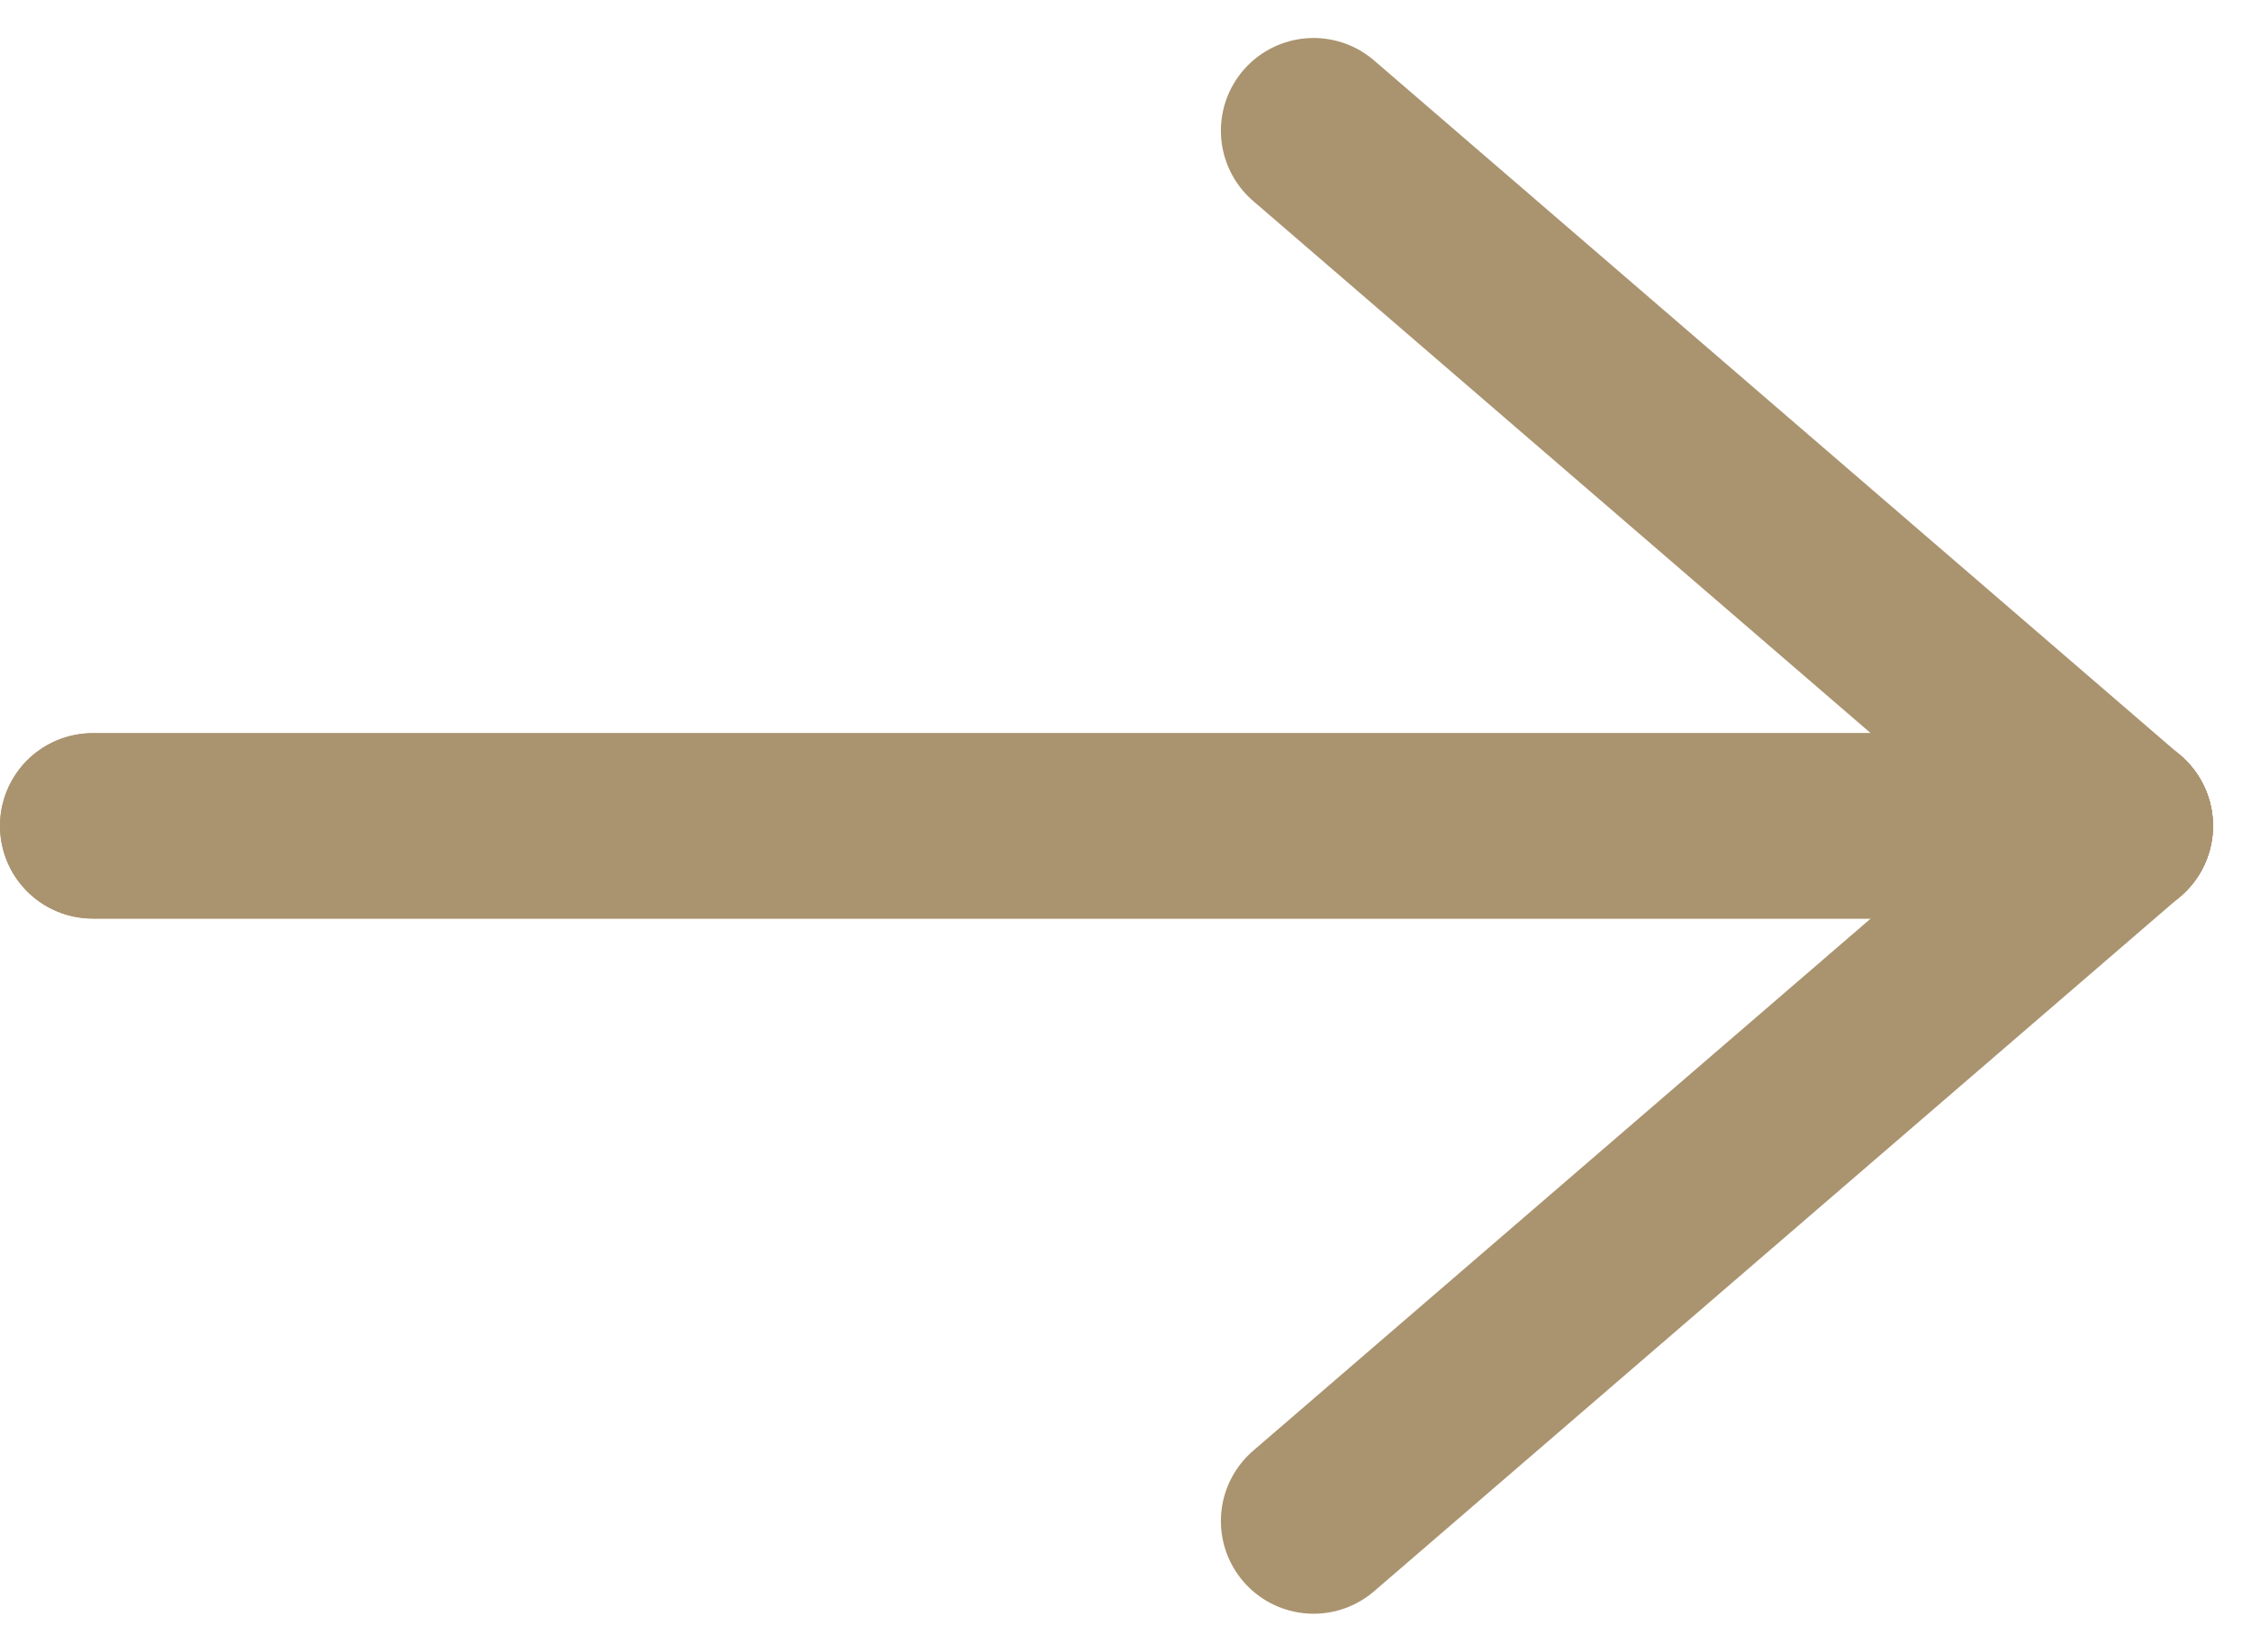
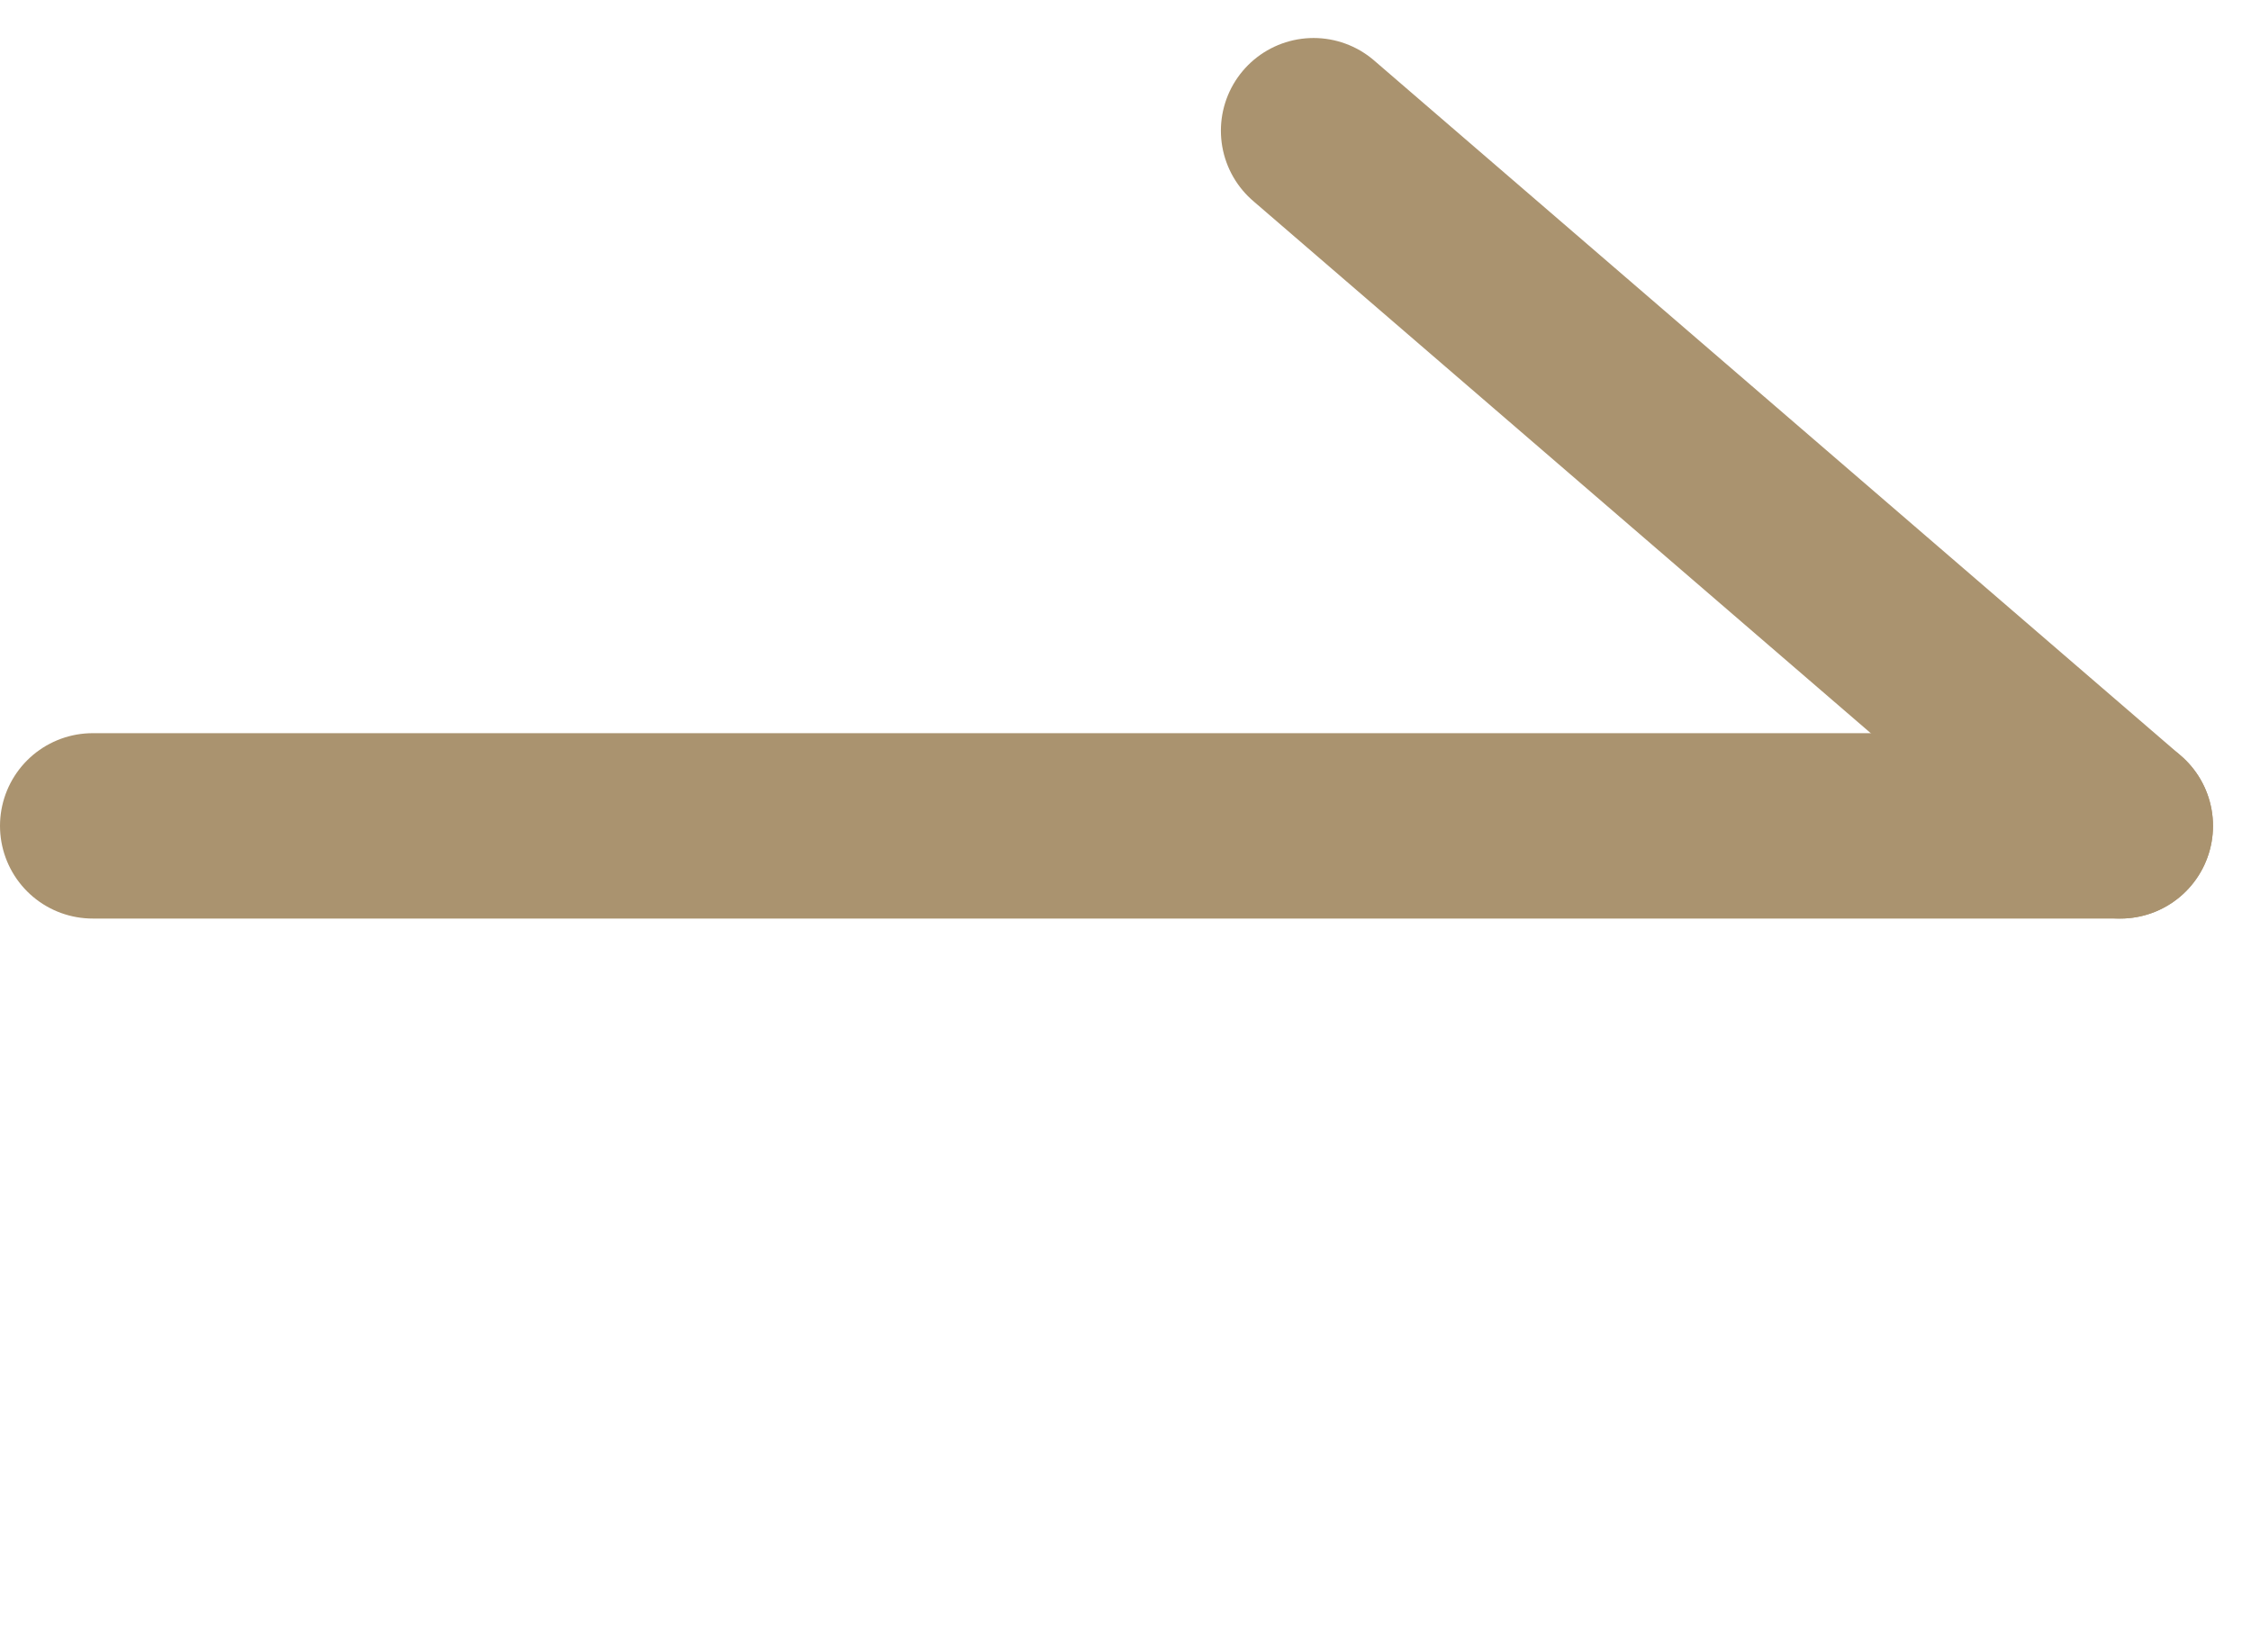
<svg xmlns="http://www.w3.org/2000/svg" width="12.141" height="8.91" viewBox="0 0 12.141 8.91">
  <g id="Groupe_122" data-name="Groupe 122" transform="translate(0.5 0.705)" style="isolation: isolate">
    <g id="Groupe_13" data-name="Groupe 13" transform="translate(0)">
      <g id="Groupe_14" data-name="Groupe 14" transform="translate(0 3.75)">
-         <line id="Ligne_1" data-name="Ligne 1" x2="10.936" fill="none" stroke="#aa936f" stroke-linecap="round" stroke-width="1" />
-         <line id="Ligne_2" data-name="Ligne 2" y1="3.75" x2="4.351" transform="translate(6.585)" fill="none" stroke="#aa936f" stroke-linecap="round" stroke-width="1" />
-       </g>
+         </g>
      <g id="Groupe_15" data-name="Groupe 15" transform="translate(0)">
        <line id="Ligne_1-2" data-name="Ligne 1" x2="10.936" transform="translate(0 3.75)" fill="none" stroke="#aa936f" stroke-linecap="round" stroke-width="1" />
        <line id="Ligne_2-2" data-name="Ligne 2" x2="4.351" y2="3.75" transform="translate(6.585)" fill="none" stroke="#aa936f" stroke-linecap="round" stroke-width="1" />
      </g>
    </g>
  </g>
</svg>